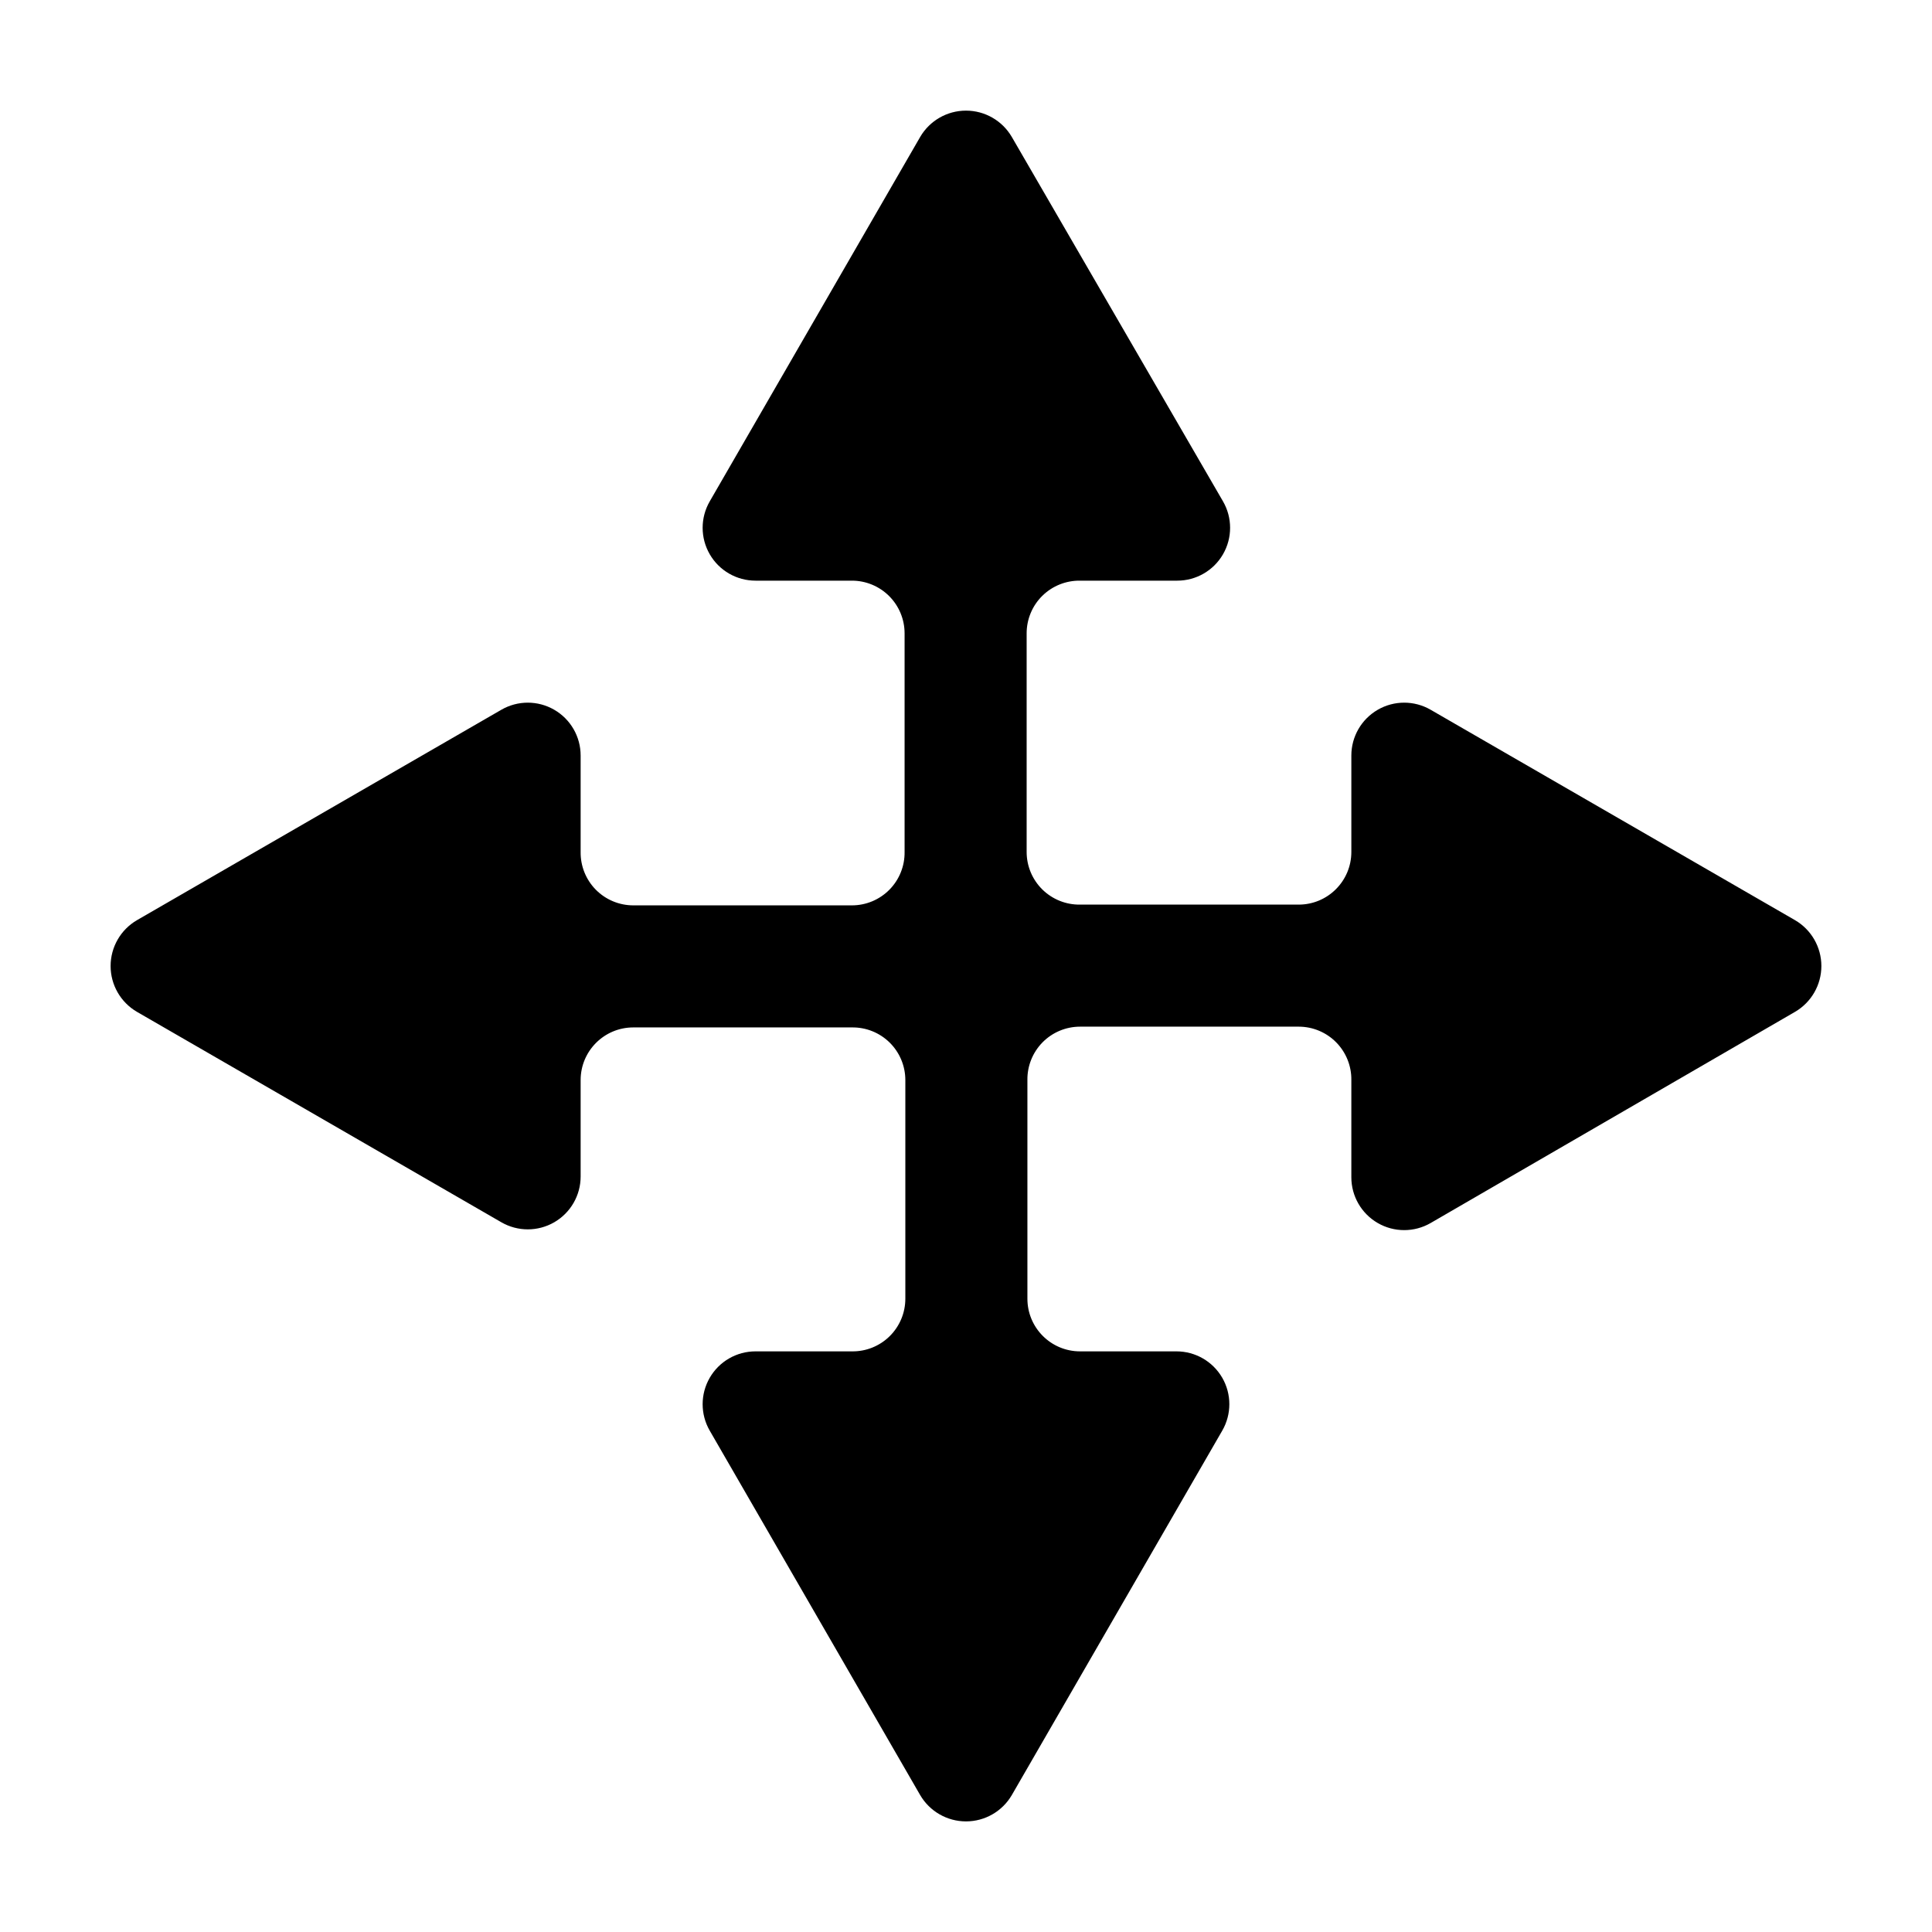
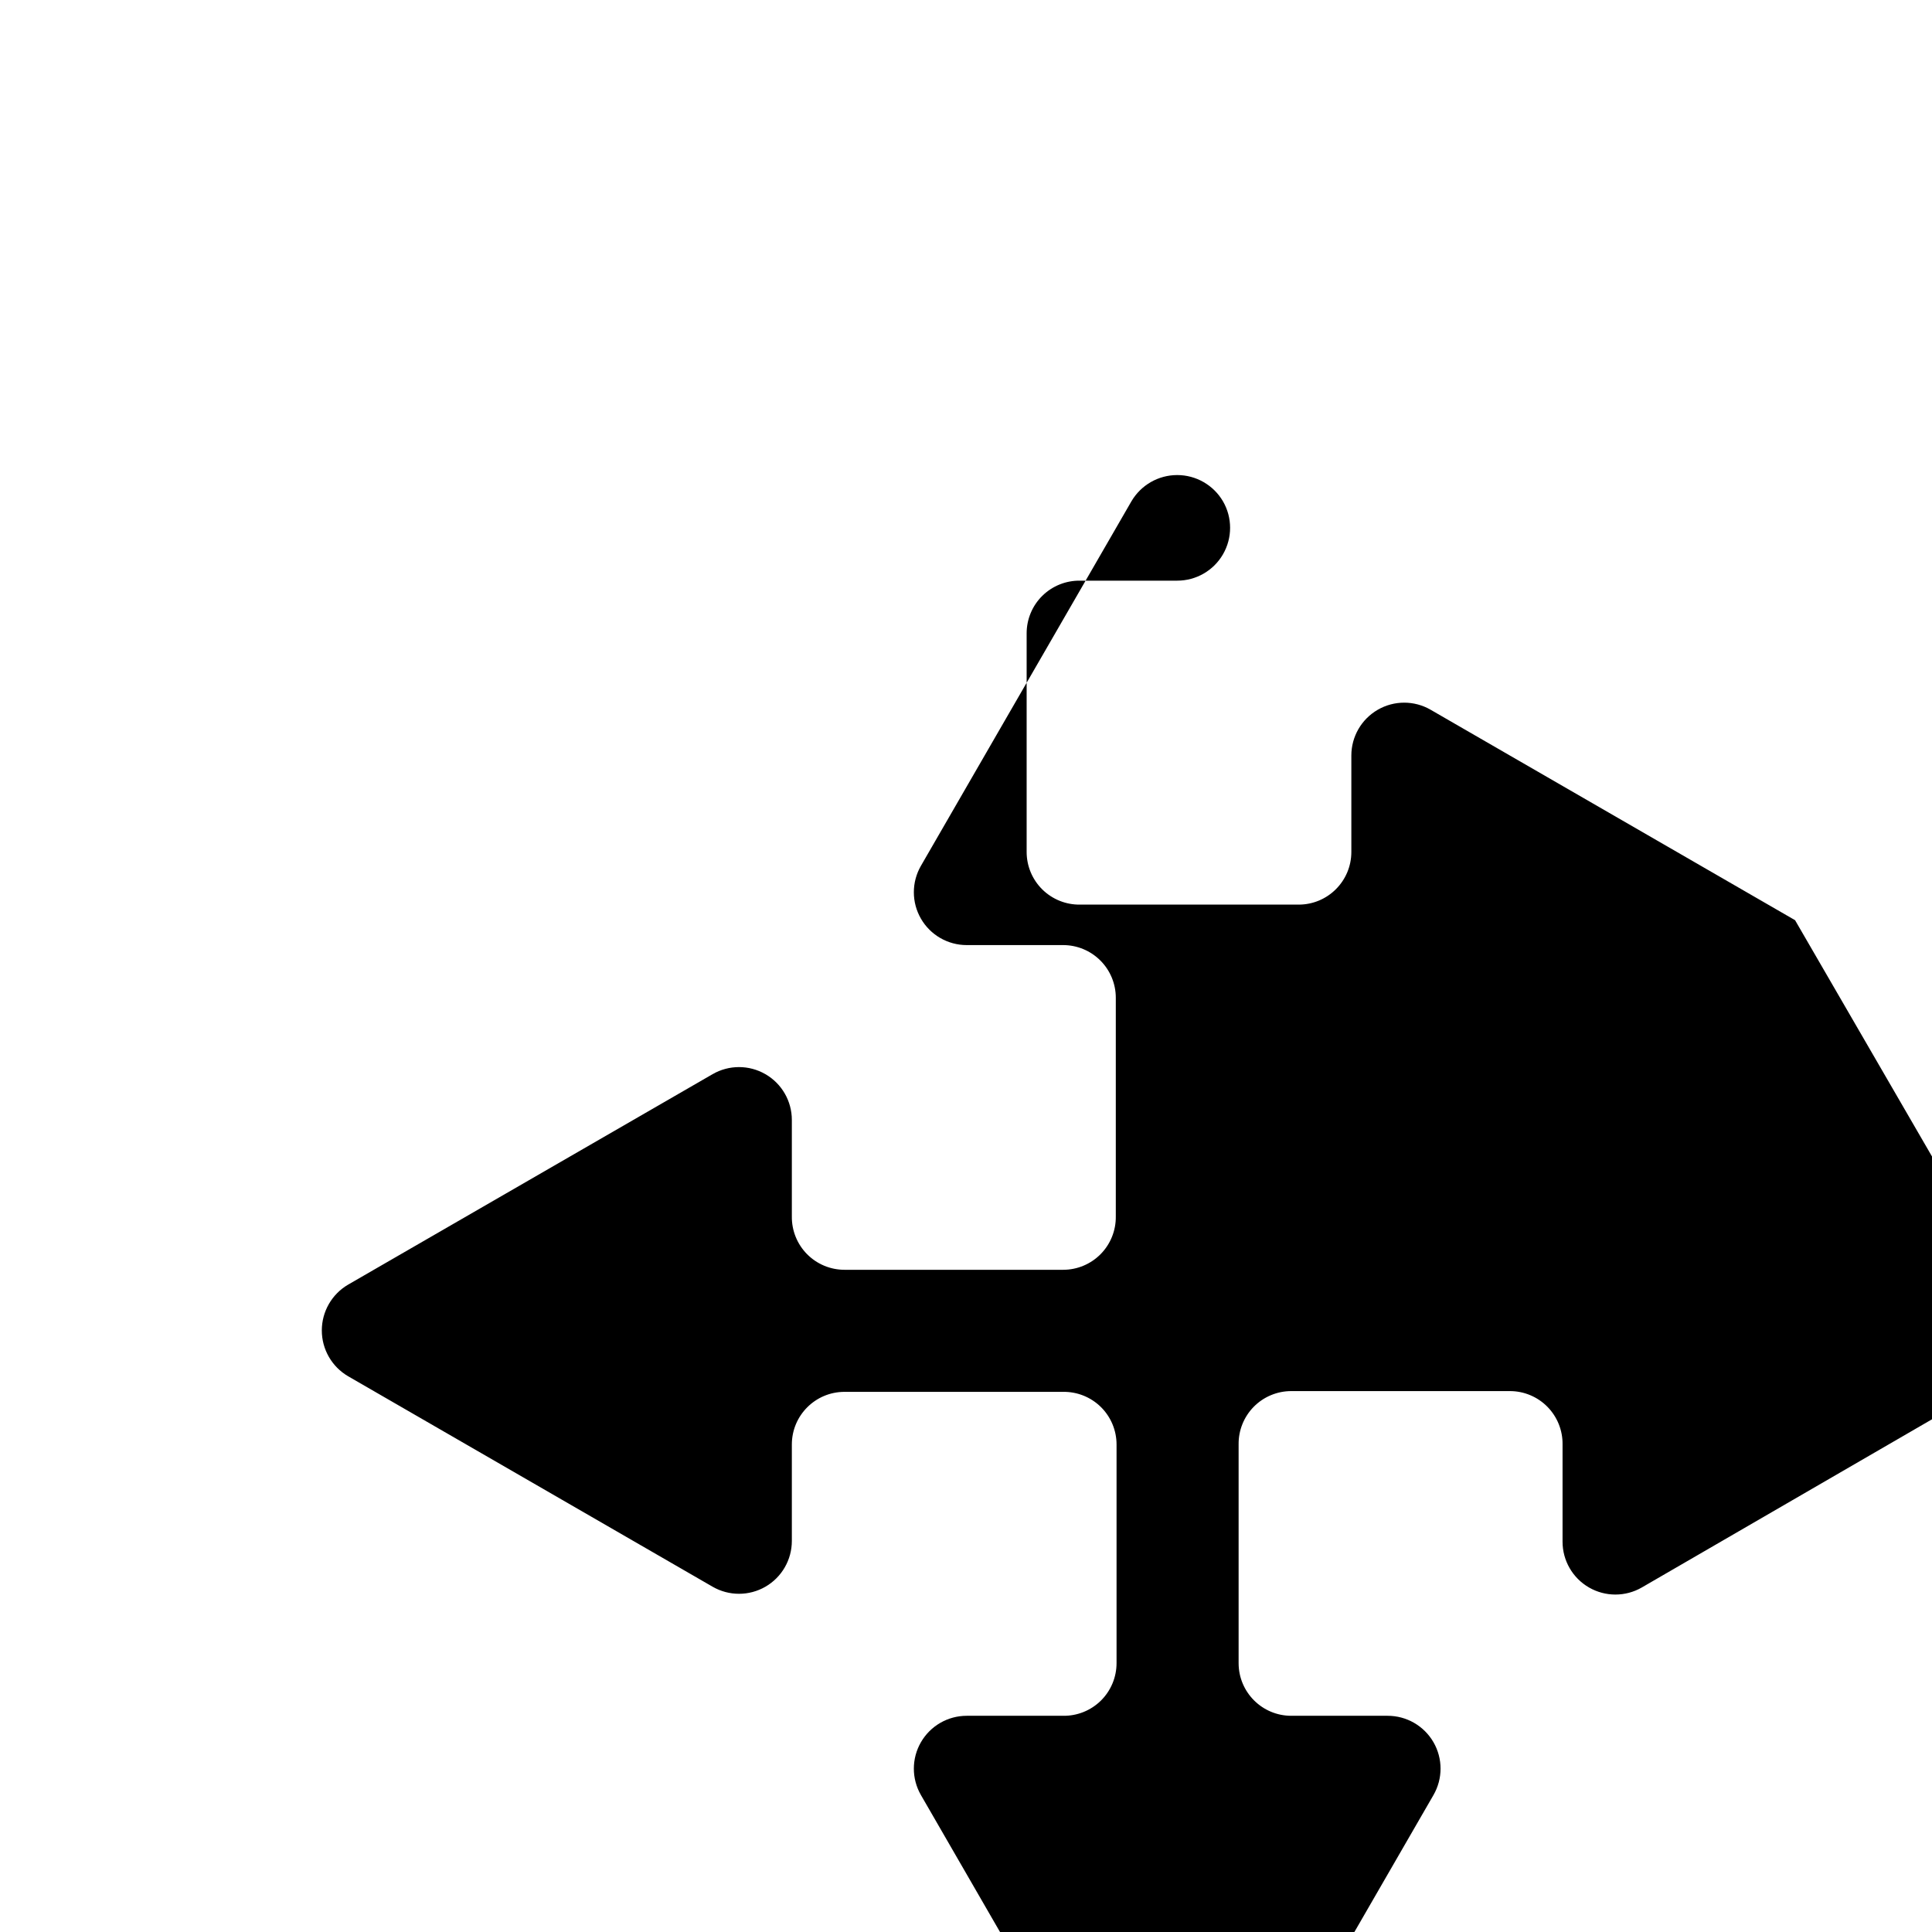
<svg xmlns="http://www.w3.org/2000/svg" fill="#000000" width="800px" height="800px" version="1.1" viewBox="144 144 512 512">
-   <path d="m619.71 387.86-96.582-55.77c-4.336-2.504-9.676-2.504-14.012 0.004-4.332 2.504-7 7.133-6.996 12.137v25.543c0 7.707-6.25 13.957-13.957 13.957h-57.938c-3.734 0.055-7.336-1.395-10-4.016-2.66-2.625-4.156-6.203-4.156-9.941v-57.938c0-3.738 1.496-7.316 4.156-9.941 2.664-2.621 6.266-4.066 10-4.016h25.746c5.004 0.004 9.633-2.66 12.137-6.996 2.508-4.336 2.508-9.676 0.004-14.012l-55.973-96.578c-2.519-4.32-7.141-6.977-12.141-6.977s-9.625 2.656-12.145 6.977l-55.77 96.578c-2.504 4.336-2.504 9.676 0.004 14.012 2.504 4.336 7.133 7 12.137 6.996h25.543c3.703 0 7.25 1.473 9.867 4.09 2.617 2.617 4.09 6.164 4.09 9.867v57.938c0.055 3.738-1.395 7.34-4.016 10-2.625 2.66-6.203 4.156-9.941 4.156h-57.938c-3.738 0-7.316-1.496-9.941-4.156-2.621-2.66-4.066-6.262-4.016-10v-25.543c0.004-5.004-2.66-9.633-6.996-12.137-4.336-2.508-9.676-2.508-14.012-0.004l-96.578 55.77c-4.32 2.519-6.977 7.144-6.977 12.145s2.656 9.621 6.977 12.141l96.578 55.77c4.336 2.504 9.676 2.504 14.012 0 4.336-2.508 7-7.133 6.996-12.141v-25.543c0-7.707 6.25-13.953 13.957-13.953h57.938c3.738-0.055 7.34 1.391 10 4.012 2.66 2.625 4.156 6.207 4.156 9.941v57.938c0 3.738-1.496 7.316-4.156 9.941-2.66 2.621-6.262 4.07-10 4.016h-25.543c-5.004-0.004-9.633 2.664-12.137 6.996-2.508 4.336-2.508 9.676-0.004 14.012l55.77 96.582c2.519 4.316 7.144 6.973 12.145 6.973s9.621-2.656 12.141-6.973l55.77-96.582c2.504-4.336 2.504-9.676 0-14.012-2.508-4.332-7.133-7-12.141-6.996h-25.543c-7.707 0-13.953-6.25-13.953-13.957v-57.938c-0.055-3.734 1.391-7.336 4.012-10 2.625-2.66 6.207-4.156 9.941-4.156h57.938c3.738 0 7.316 1.496 9.941 4.156 2.621 2.664 4.07 6.266 4.016 10v25.746c-0.004 5.004 2.664 9.633 6.996 12.137 4.336 2.508 9.676 2.508 14.012 0.004l96.582-55.973c4.316-2.519 6.973-7.141 6.973-12.141s-2.656-9.625-6.973-12.145z" />
+   <path d="m619.71 387.86-96.582-55.77c-4.336-2.504-9.676-2.504-14.012 0.004-4.332 2.504-7 7.133-6.996 12.137v25.543c0 7.707-6.25 13.957-13.957 13.957h-57.938c-3.734 0.055-7.336-1.395-10-4.016-2.66-2.625-4.156-6.203-4.156-9.941v-57.938c0-3.738 1.496-7.316 4.156-9.941 2.664-2.621 6.266-4.066 10-4.016h25.746c5.004 0.004 9.633-2.66 12.137-6.996 2.508-4.336 2.508-9.676 0.004-14.012c-2.519-4.32-7.141-6.977-12.141-6.977s-9.625 2.656-12.145 6.977l-55.77 96.578c-2.504 4.336-2.504 9.676 0.004 14.012 2.504 4.336 7.133 7 12.137 6.996h25.543c3.703 0 7.25 1.473 9.867 4.09 2.617 2.617 4.09 6.164 4.09 9.867v57.938c0.055 3.738-1.395 7.34-4.016 10-2.625 2.66-6.203 4.156-9.941 4.156h-57.938c-3.738 0-7.316-1.496-9.941-4.156-2.621-2.66-4.066-6.262-4.016-10v-25.543c0.004-5.004-2.66-9.633-6.996-12.137-4.336-2.508-9.676-2.508-14.012-0.004l-96.578 55.77c-4.32 2.519-6.977 7.144-6.977 12.145s2.656 9.621 6.977 12.141l96.578 55.77c4.336 2.504 9.676 2.504 14.012 0 4.336-2.508 7-7.133 6.996-12.141v-25.543c0-7.707 6.25-13.953 13.957-13.953h57.938c3.738-0.055 7.34 1.391 10 4.012 2.66 2.625 4.156 6.207 4.156 9.941v57.938c0 3.738-1.496 7.316-4.156 9.941-2.66 2.621-6.262 4.07-10 4.016h-25.543c-5.004-0.004-9.633 2.664-12.137 6.996-2.508 4.336-2.508 9.676-0.004 14.012l55.77 96.582c2.519 4.316 7.144 6.973 12.145 6.973s9.621-2.656 12.141-6.973l55.77-96.582c2.504-4.336 2.504-9.676 0-14.012-2.508-4.332-7.133-7-12.141-6.996h-25.543c-7.707 0-13.953-6.25-13.953-13.957v-57.938c-0.055-3.734 1.391-7.336 4.012-10 2.625-2.66 6.207-4.156 9.941-4.156h57.938c3.738 0 7.316 1.496 9.941 4.156 2.621 2.664 4.07 6.266 4.016 10v25.746c-0.004 5.004 2.664 9.633 6.996 12.137 4.336 2.508 9.676 2.508 14.012 0.004l96.582-55.973c4.316-2.519 6.973-7.141 6.973-12.141s-2.656-9.625-6.973-12.145z" />
</svg>